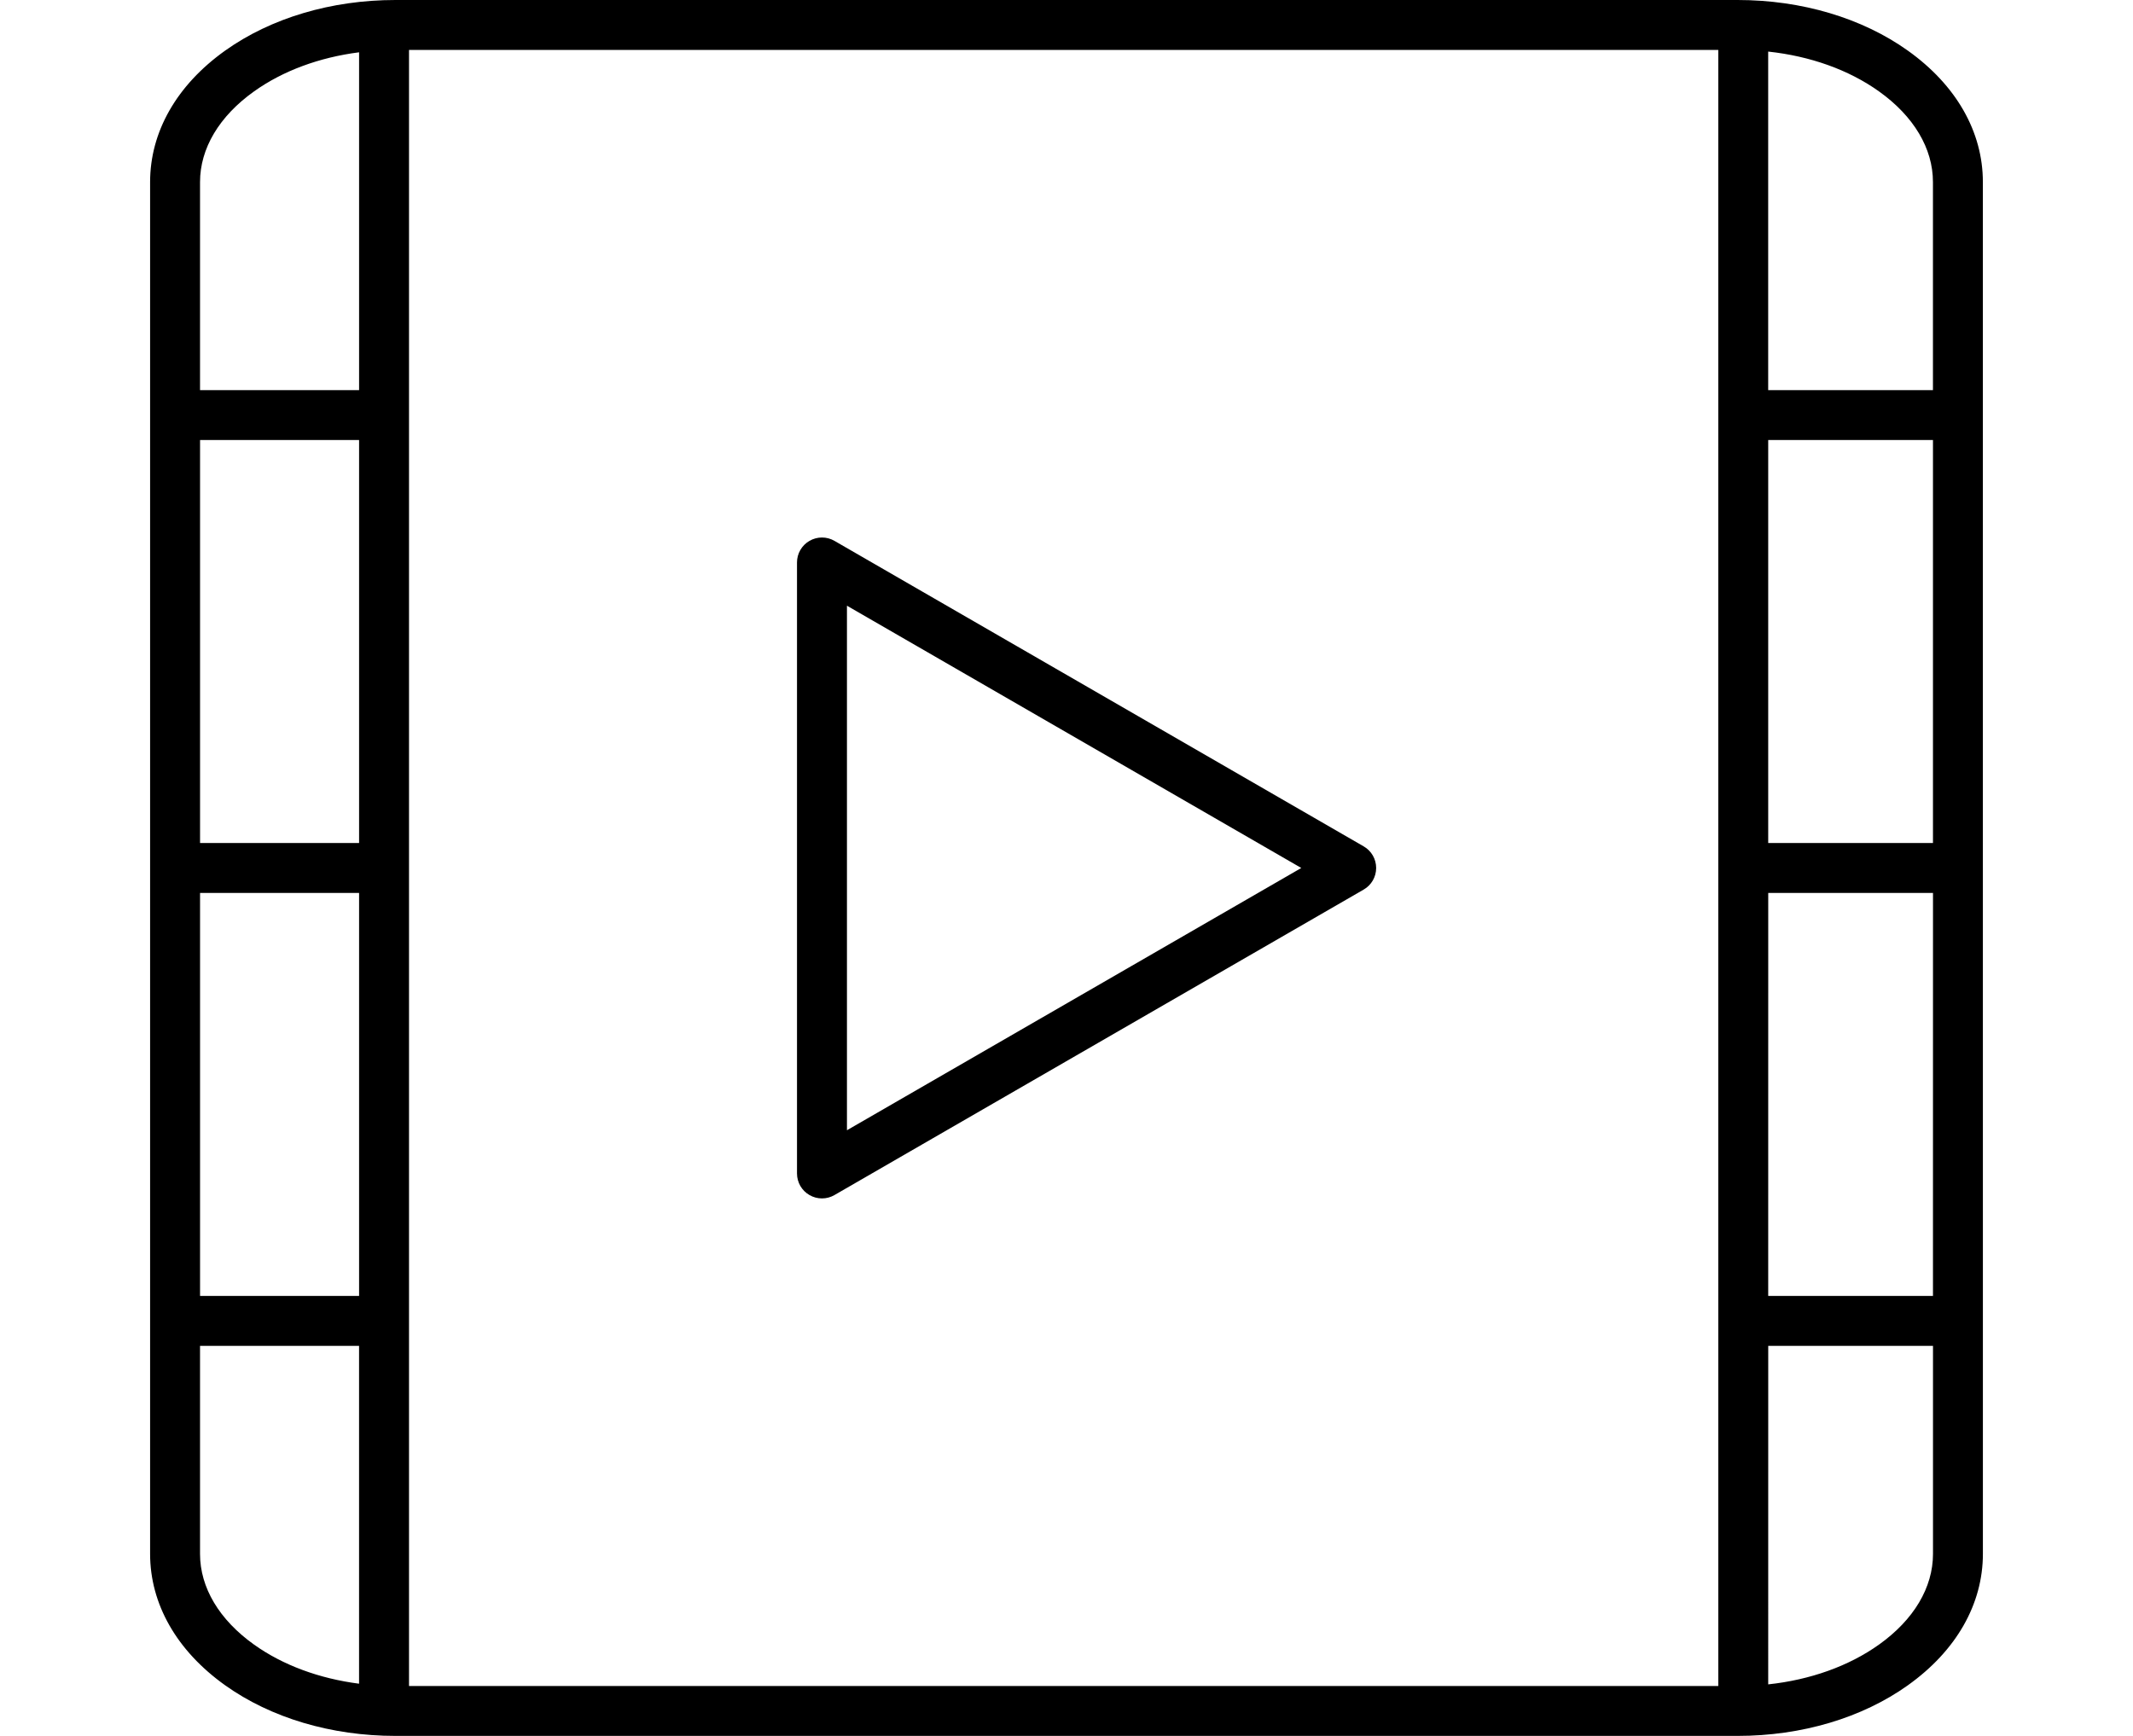
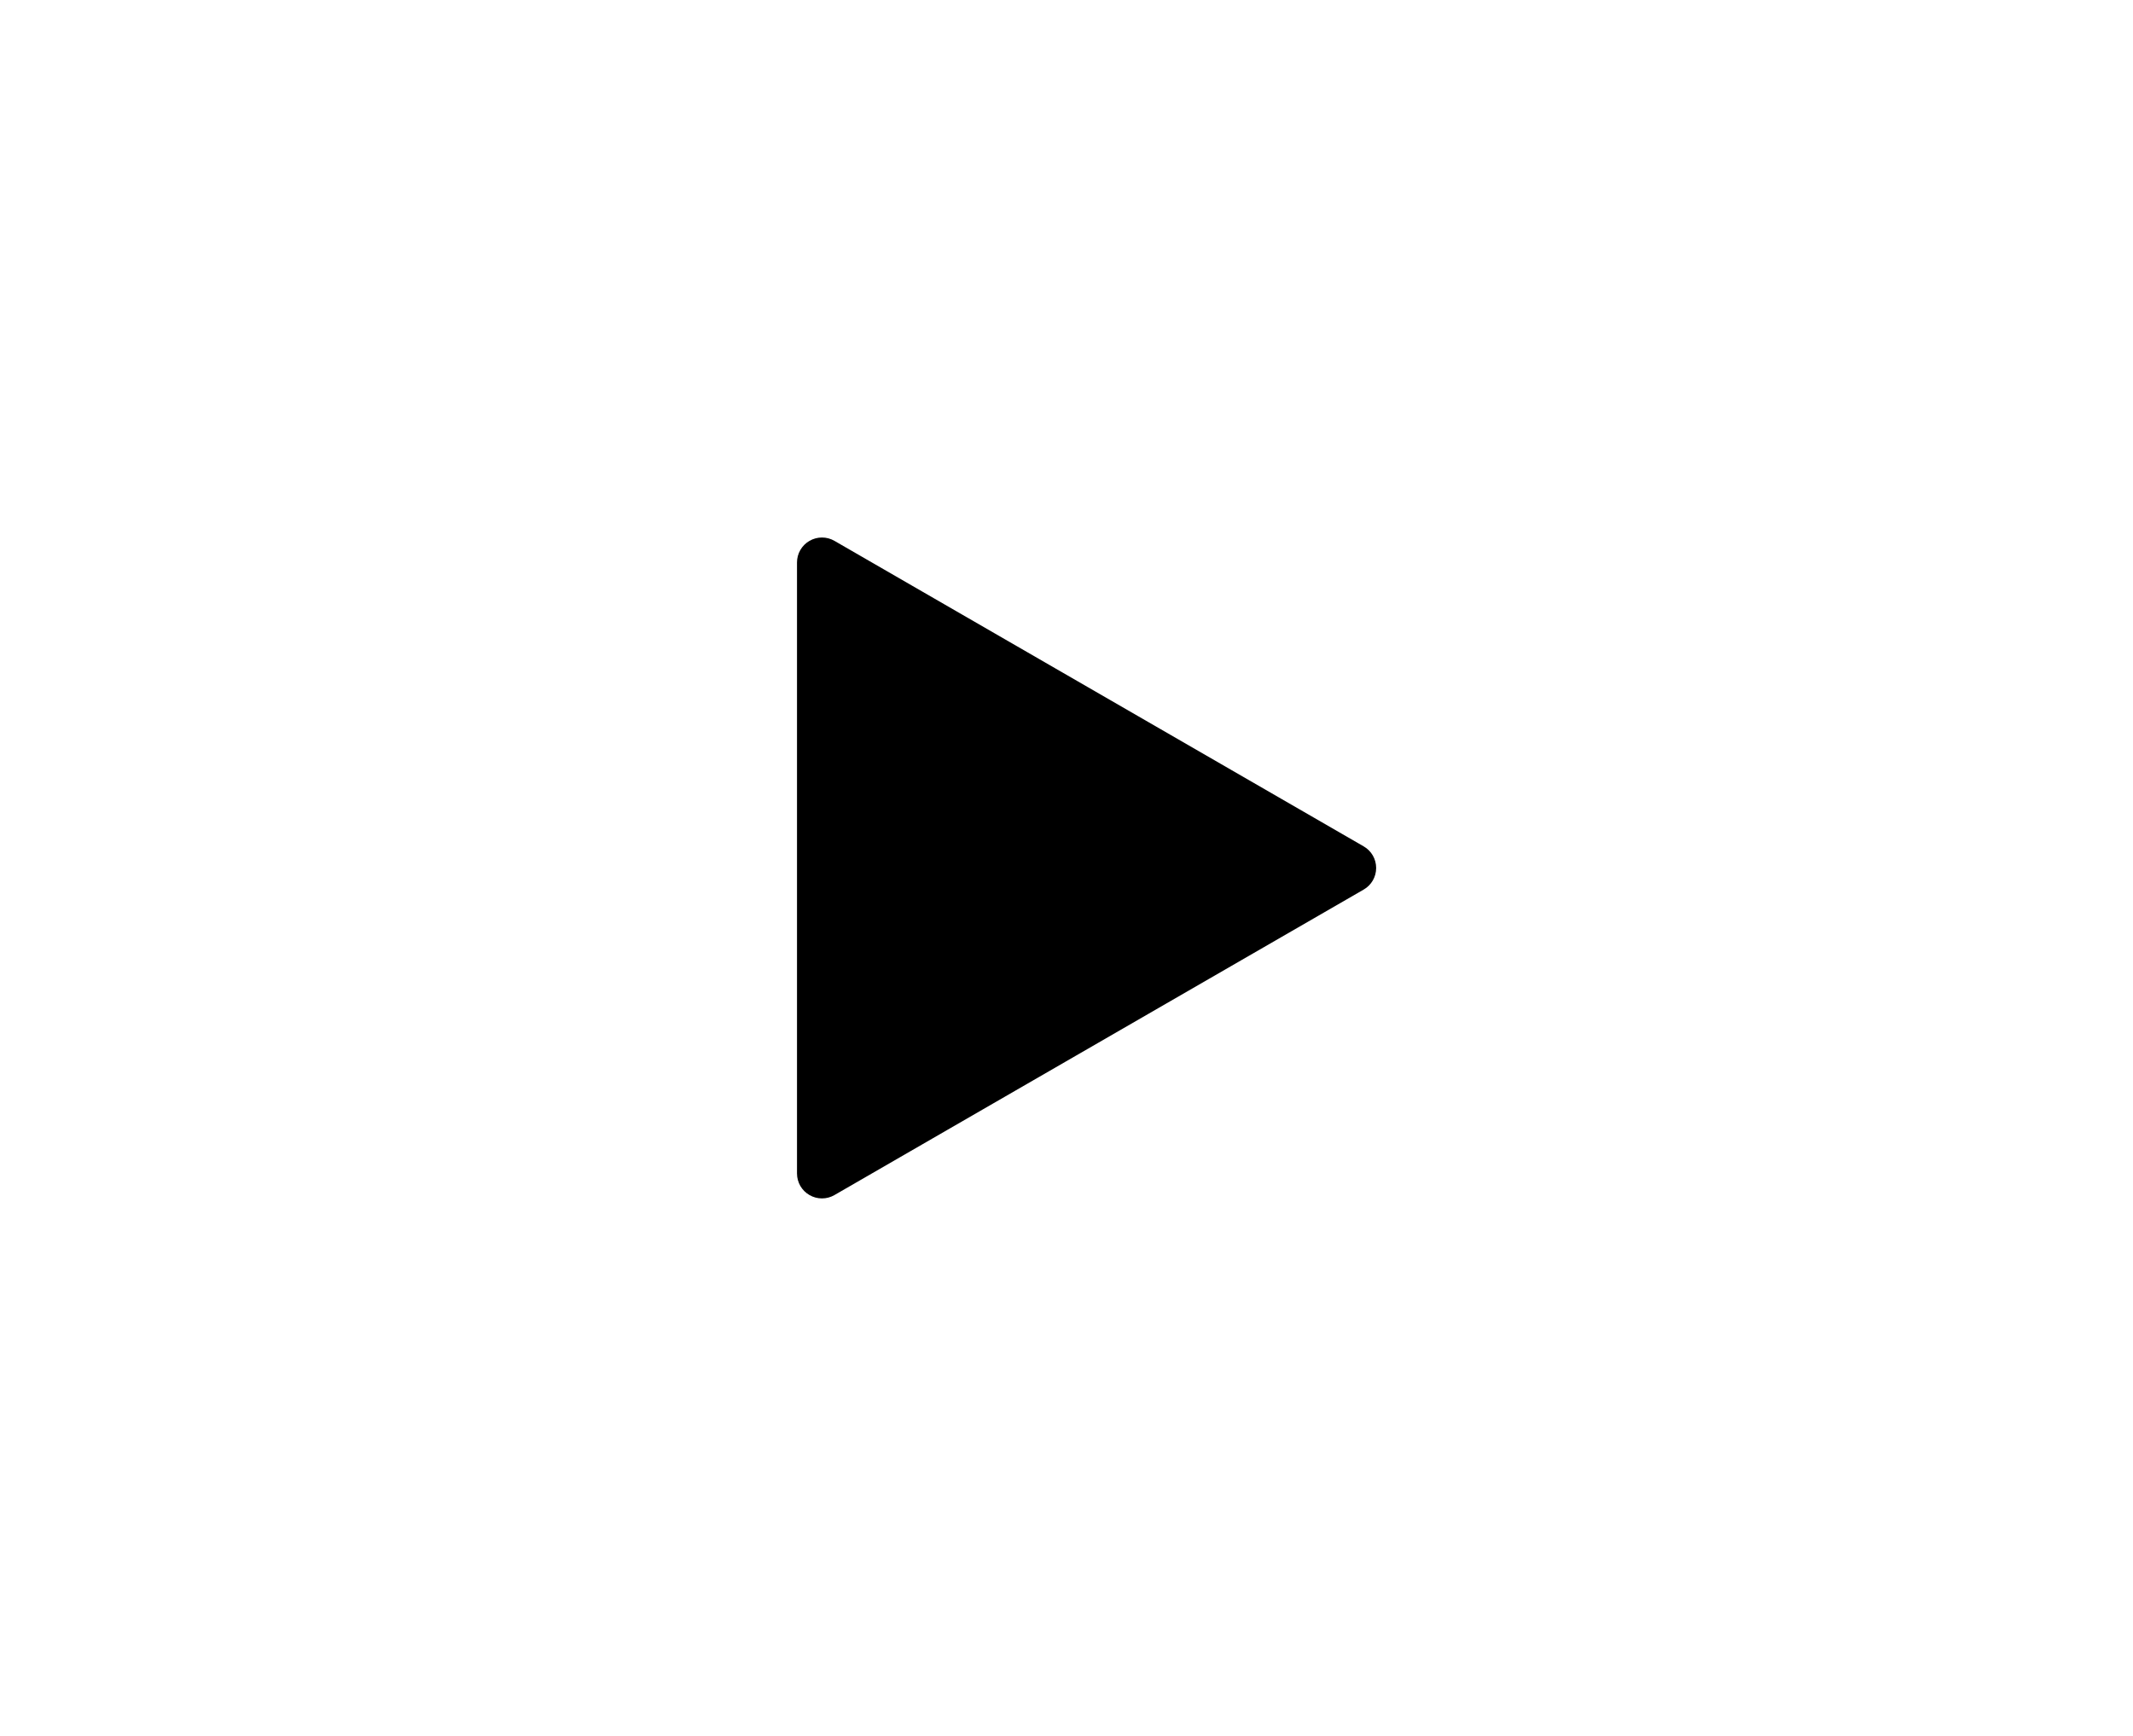
<svg xmlns="http://www.w3.org/2000/svg" width="86" height="70" viewBox="0 0 86 70" fill="none">
-   <path d="M76.925 67.958C75.078 69.275 72.64 70 70.06 70H15.941C13.361 70 10.922 69.275 9.076 67.958C7.126 66.567 6.052 64.685 6.052 62.659V7.341C6.052 5.315 7.126 3.433 9.076 2.042C10.923 0.725 13.361 4.57764e-05 15.941 4.57764e-05H70.058C72.638 4.57764e-05 75.077 0.725 76.923 2.042C78.874 3.433 79.947 5.315 79.947 7.341L79.948 62.659C79.948 64.686 78.874 66.568 76.924 67.958H76.925ZM14.478 36.007H8.066V52.258H14.478V36.007ZM8.066 33.994H14.478V17.743H8.066V33.994ZM16.491 67.988H69.279V2.013H16.491V67.988ZM71.292 52.258H77.935L77.936 36.007H71.293L71.292 52.258ZM71.292 33.994H77.935V17.743H71.292V33.994ZM77.936 62.661V54.271H71.293L71.292 67.922C72.984 67.741 74.538 67.188 75.756 66.32C77.162 65.318 77.936 64.018 77.936 62.661ZM10.245 66.32C11.407 67.149 12.875 67.689 14.477 67.895V54.272H8.065V62.662C8.065 64.018 8.839 65.318 10.245 66.32ZM8.065 7.342V15.732H14.478V2.109C12.875 2.314 11.407 2.855 10.245 3.684C8.839 4.685 8.065 5.985 8.065 7.342ZM75.755 3.683C74.537 2.814 72.984 2.262 71.291 2.08V15.732H77.934V7.342C77.935 5.985 77.16 4.685 75.755 3.683Z" fill="black" />
-   <path d="M33.141 21.675C32.967 21.675 32.794 21.72 32.638 21.81C32.326 21.99 32.134 22.322 32.134 22.681V47.32C32.134 47.68 32.326 48.012 32.638 48.191C32.949 48.371 33.333 48.371 33.644 48.191L54.982 35.872C55.294 35.693 55.485 35.36 55.485 35.001C55.485 34.642 55.294 34.309 54.982 34.13L33.644 21.81C33.489 21.72 33.315 21.675 33.141 21.675ZM34.148 45.577V24.425L52.466 35.001L34.148 45.577Z" fill="black" />
+   <path d="M33.141 21.675C32.967 21.675 32.794 21.72 32.638 21.81C32.326 21.99 32.134 22.322 32.134 22.681V47.32C32.134 47.68 32.326 48.012 32.638 48.191C32.949 48.371 33.333 48.371 33.644 48.191L54.982 35.872C55.294 35.693 55.485 35.36 55.485 35.001C55.485 34.642 55.294 34.309 54.982 34.13L33.644 21.81C33.489 21.72 33.315 21.675 33.141 21.675ZM34.148 45.577L52.466 35.001L34.148 45.577Z" fill="black" />
</svg>